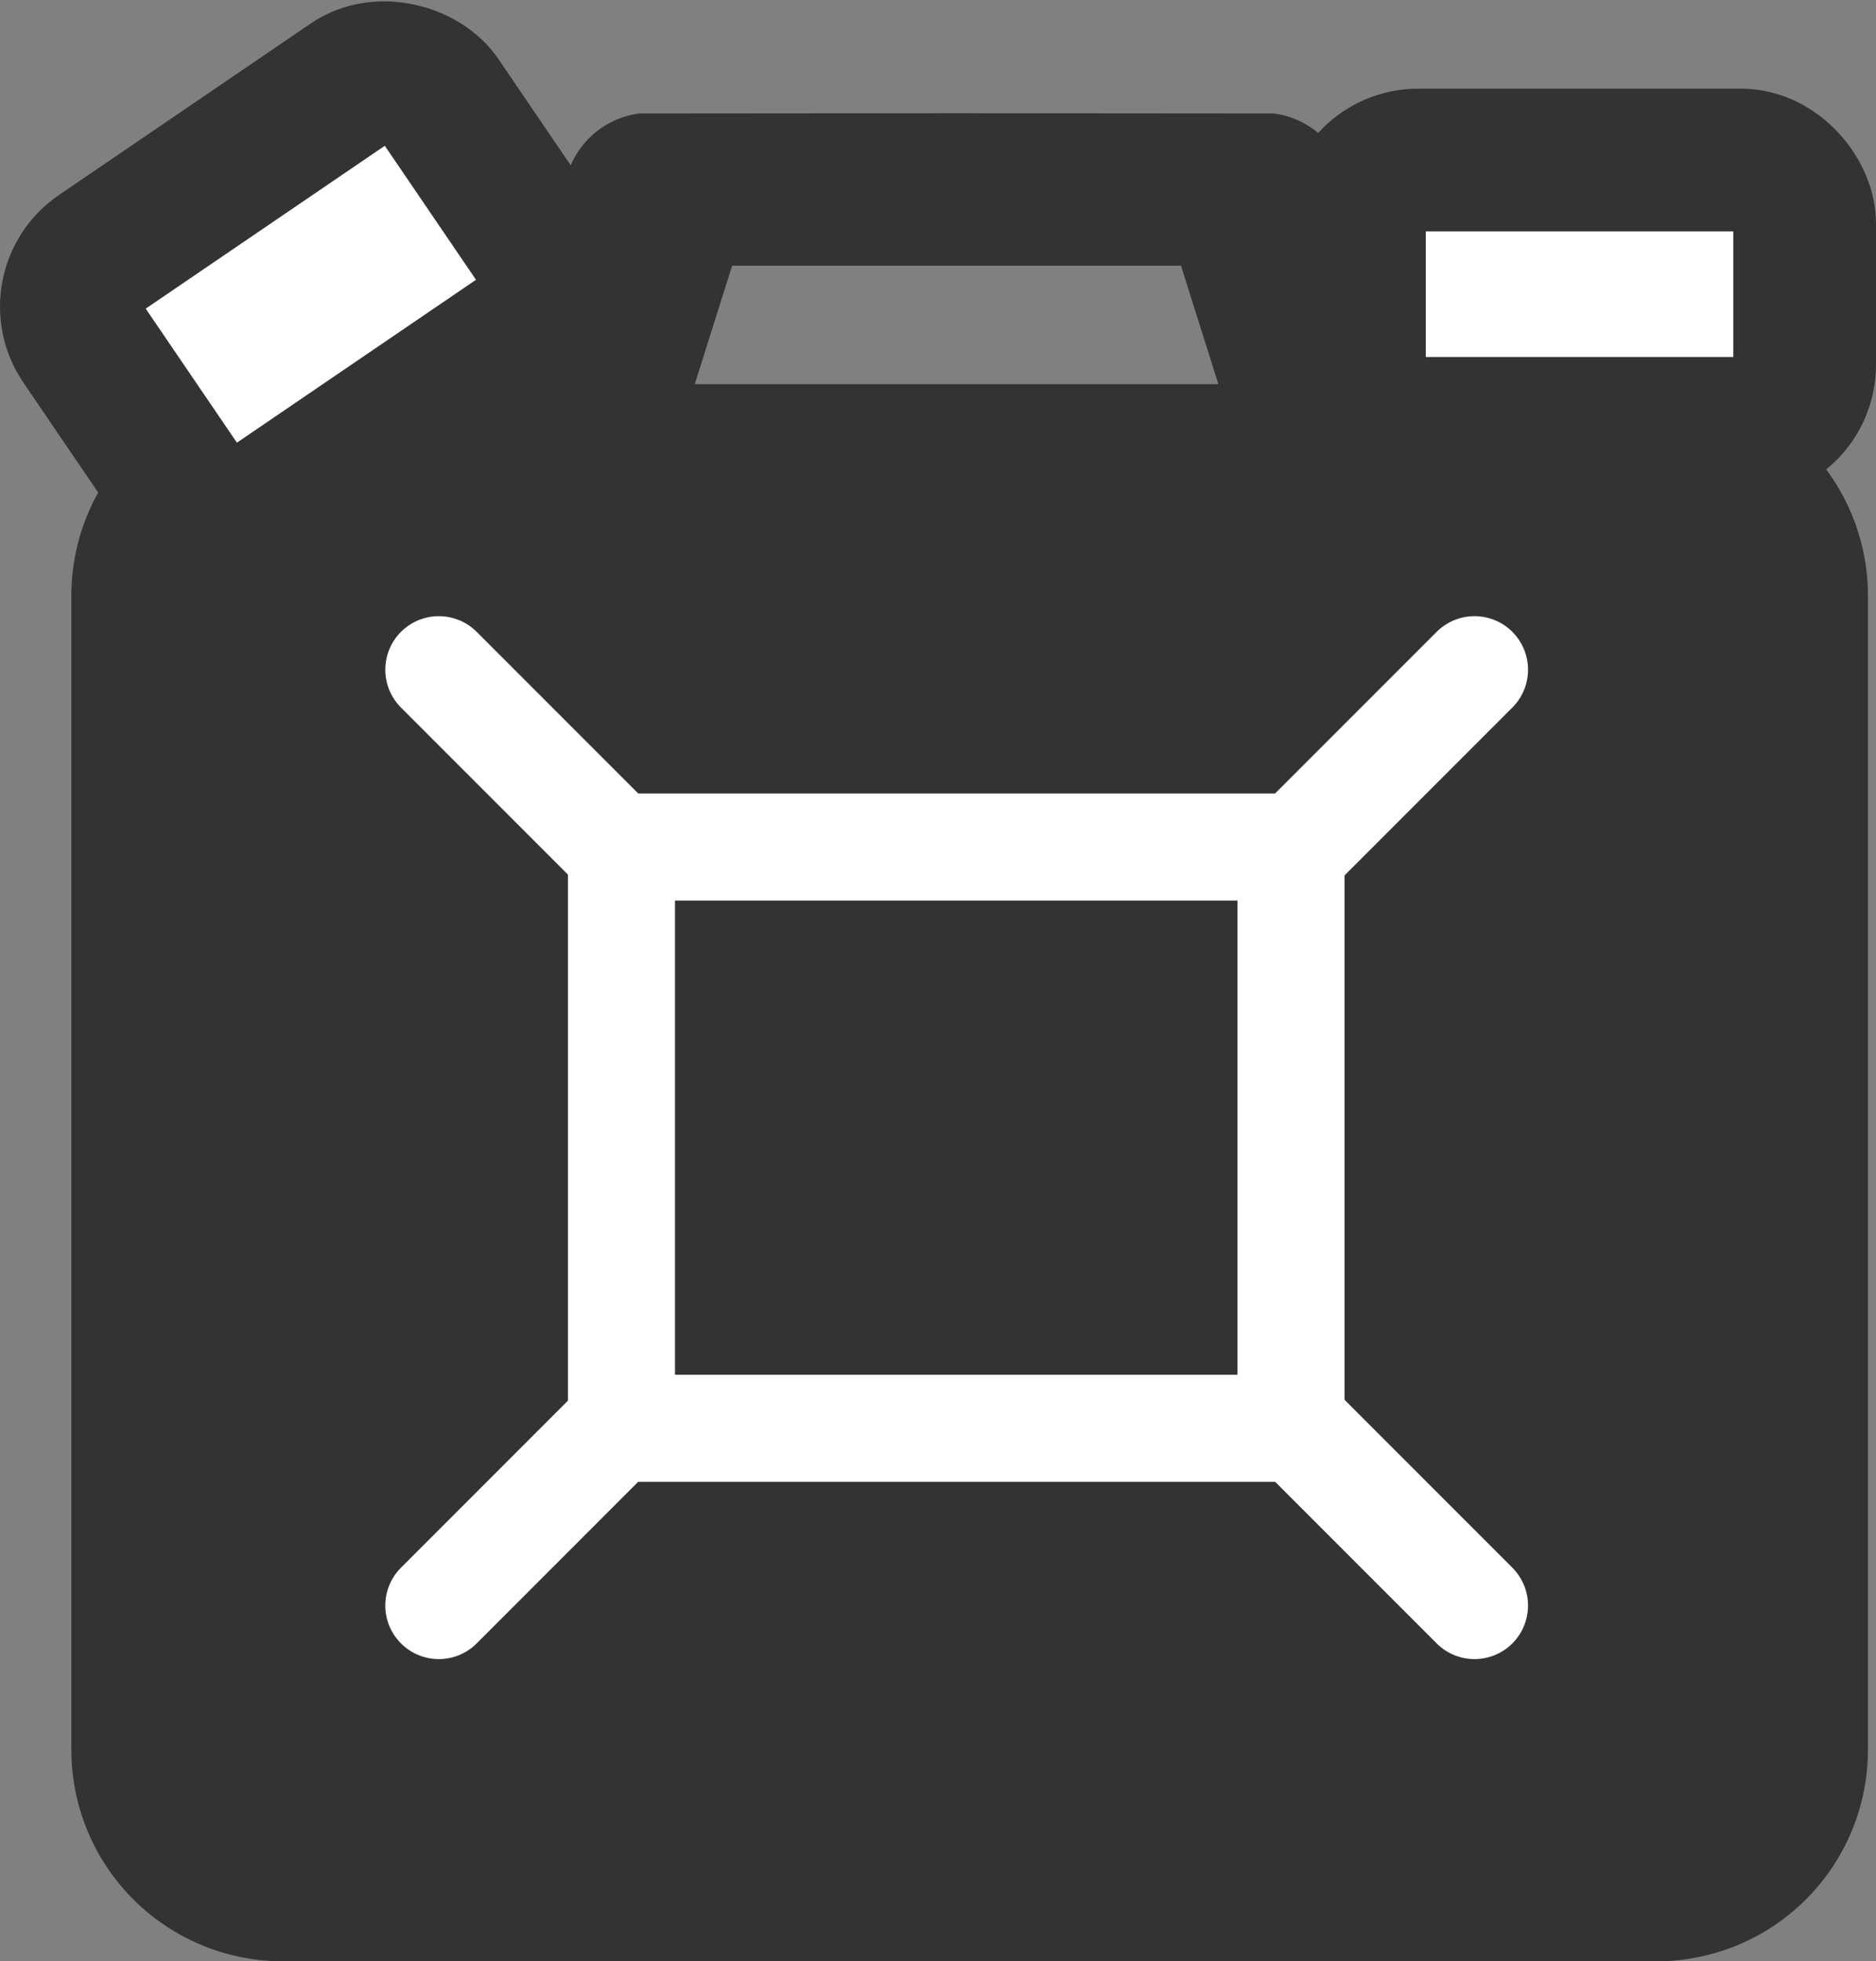
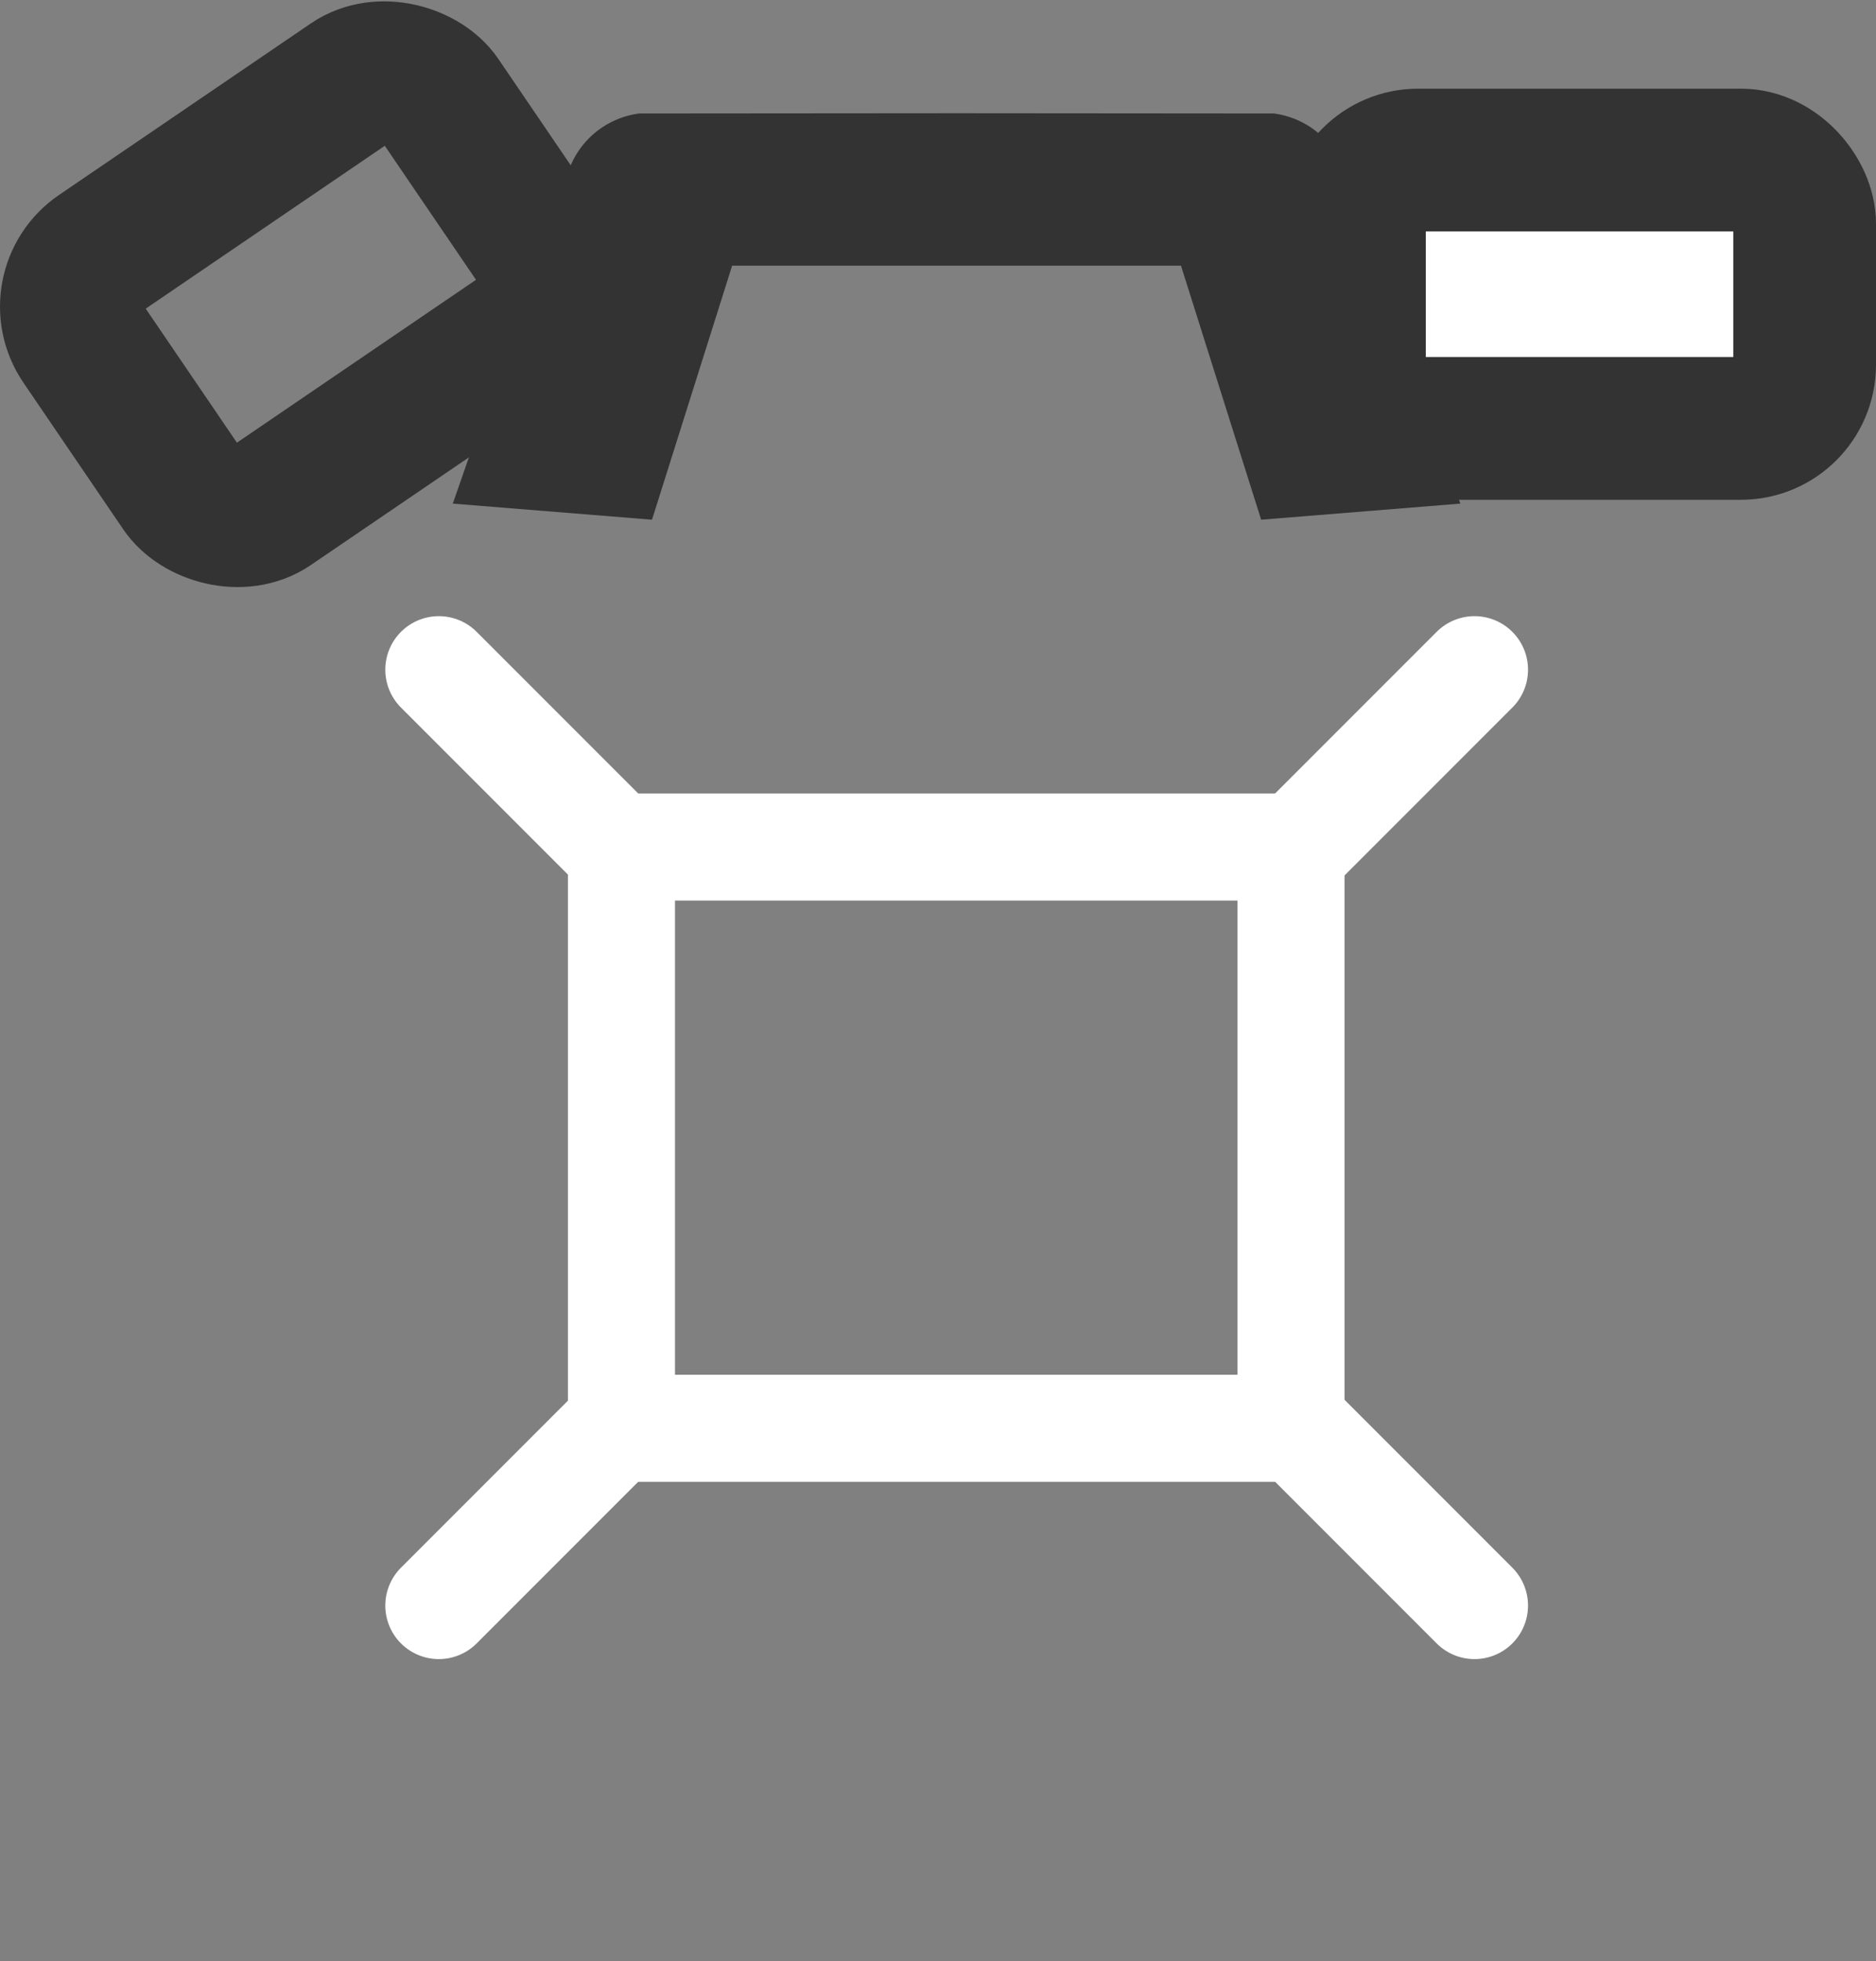
<svg xmlns="http://www.w3.org/2000/svg" width="52.58" height="54.944" viewBox="0 0 52.58 54.944">
  <rect x="0" y="0" width="52.58" height="54.944" fill="#808080" stroke="none" />
  <defs>
    <clipPath id="clip-path">
      <rect id="長方形_1834" data-name="長方形 1834" width="52.58" height="54.944" transform="translate(0 0)" fill="none" />
    </clipPath>
  </defs>
  <g id="グループ_3533" data-name="グループ 3533" transform="translate(0 0)">
    <g id="グループ_3532" data-name="グループ 3532" clip-path="url(#clip-path)">
-       <path id="パス_488" data-name="パス 488" d="M46.428,54.944H7.921A5.926,5.926,0,0,1,2,49.018V16.687a5.926,5.926,0,0,1,5.926-5.926H46.428a5.926,5.926,0,0,1,5.926,5.926V49.018a5.926,5.926,0,0,1-5.926,5.926" fill="#333" />
-       <path id="パス_489" data-name="パス 489" d="M39.747,12h9.048a1.785,1.785,0,0,0,1.785-1.785V6.269a1.785,1.785,0,0,0-1.785-1.785H39.747a1.785,1.785,0,0,0-1.785,1.785v3.947A1.785,1.785,0,0,0,39.747,12" fill="#fff" />
+       <path id="パス_489" data-name="パス 489" d="M39.747,12h9.048a1.785,1.785,0,0,0,1.785-1.785V6.269a1.785,1.785,0,0,0-1.785-1.785H39.747v3.947A1.785,1.785,0,0,0,39.747,12" fill="#fff" />
      <rect id="長方形_1830" data-name="長方形 1830" width="12.618" height="7.517" rx="1.785" transform="translate(37.962 4.484)" fill="none" stroke="#333" stroke-linecap="round" stroke-linejoin="round" stroke-width="4" />
-       <path id="パス_490" data-name="パス 490" d="M14.644,9.37,7.587,14.175A1.784,1.784,0,0,1,5.108,13.7l-2.8-4.11a1.785,1.785,0,0,1,.471-2.48l7.057-4.8a1.785,1.785,0,0,1,2.48.471l2.8,4.109a1.785,1.785,0,0,1-.471,2.48" fill="#fff" />
      <rect id="長方形_1831" data-name="長方形 1831" width="12.107" height="8.542" rx="1.785" transform="translate(1.305 8.119) rotate(-34.25)" fill="none" stroke="#333" stroke-linecap="round" stroke-linejoin="round" stroke-width="4" />
-       <rect id="長方形_1832" data-name="長方形 1832" width="18.766" height="16.284" transform="translate(17.418 23.728)" fill="#333" />
      <rect id="長方形_1833" data-name="長方形 1833" width="18.766" height="16.284" transform="translate(17.418 23.728)" fill="none" stroke="#fff" stroke-linecap="round" stroke-linejoin="round" stroke-width="3" />
      <line id="線_215" data-name="線 215" x2="5.143" y2="5.143" transform="translate(12.299 18.761)" fill="#333" />
      <line id="線_216" data-name="線 216" x2="5.143" y2="5.143" transform="translate(12.299 18.761)" fill="none" stroke="#fff" stroke-linecap="round" stroke-linejoin="round" stroke-width="3" />
      <line id="線_217" data-name="線 217" x1="5.143" y2="5.143" transform="translate(36.184 18.761)" fill="#333" />
      <line id="線_218" data-name="線 218" x1="5.143" y2="5.143" transform="translate(36.184 18.761)" fill="none" stroke="#fff" stroke-linecap="round" stroke-linejoin="round" stroke-width="3" />
      <line id="線_219" data-name="線 219" x1="5.143" y1="5.143" transform="translate(36.184 39.835)" fill="#333" />
      <line id="線_220" data-name="線 220" x1="5.143" y1="5.143" transform="translate(36.184 39.835)" fill="none" stroke="#fff" stroke-linecap="round" stroke-linejoin="round" stroke-width="3" />
      <line id="線_221" data-name="線 221" y1="5.143" x2="5.143" transform="translate(12.299 39.835)" fill="#333" />
      <line id="線_222" data-name="線 222" y1="5.143" x2="5.143" transform="translate(12.299 39.835)" fill="none" stroke="#fff" stroke-linecap="round" stroke-linejoin="round" stroke-width="3" />
      <path id="パス_491" data-name="パス 491" d="M37.7,4.844a2.429,2.429,0,0,0-2-1.665l-8.726-.007h-.328l-8.725.007a2.429,2.429,0,0,0-2.005,1.665l-3.225,9.264,5.583.451,2.246-7.117h12.58l2.247,7.117,5.583-.451Z" fill="#333" />
    </g>
  </g>
</svg>